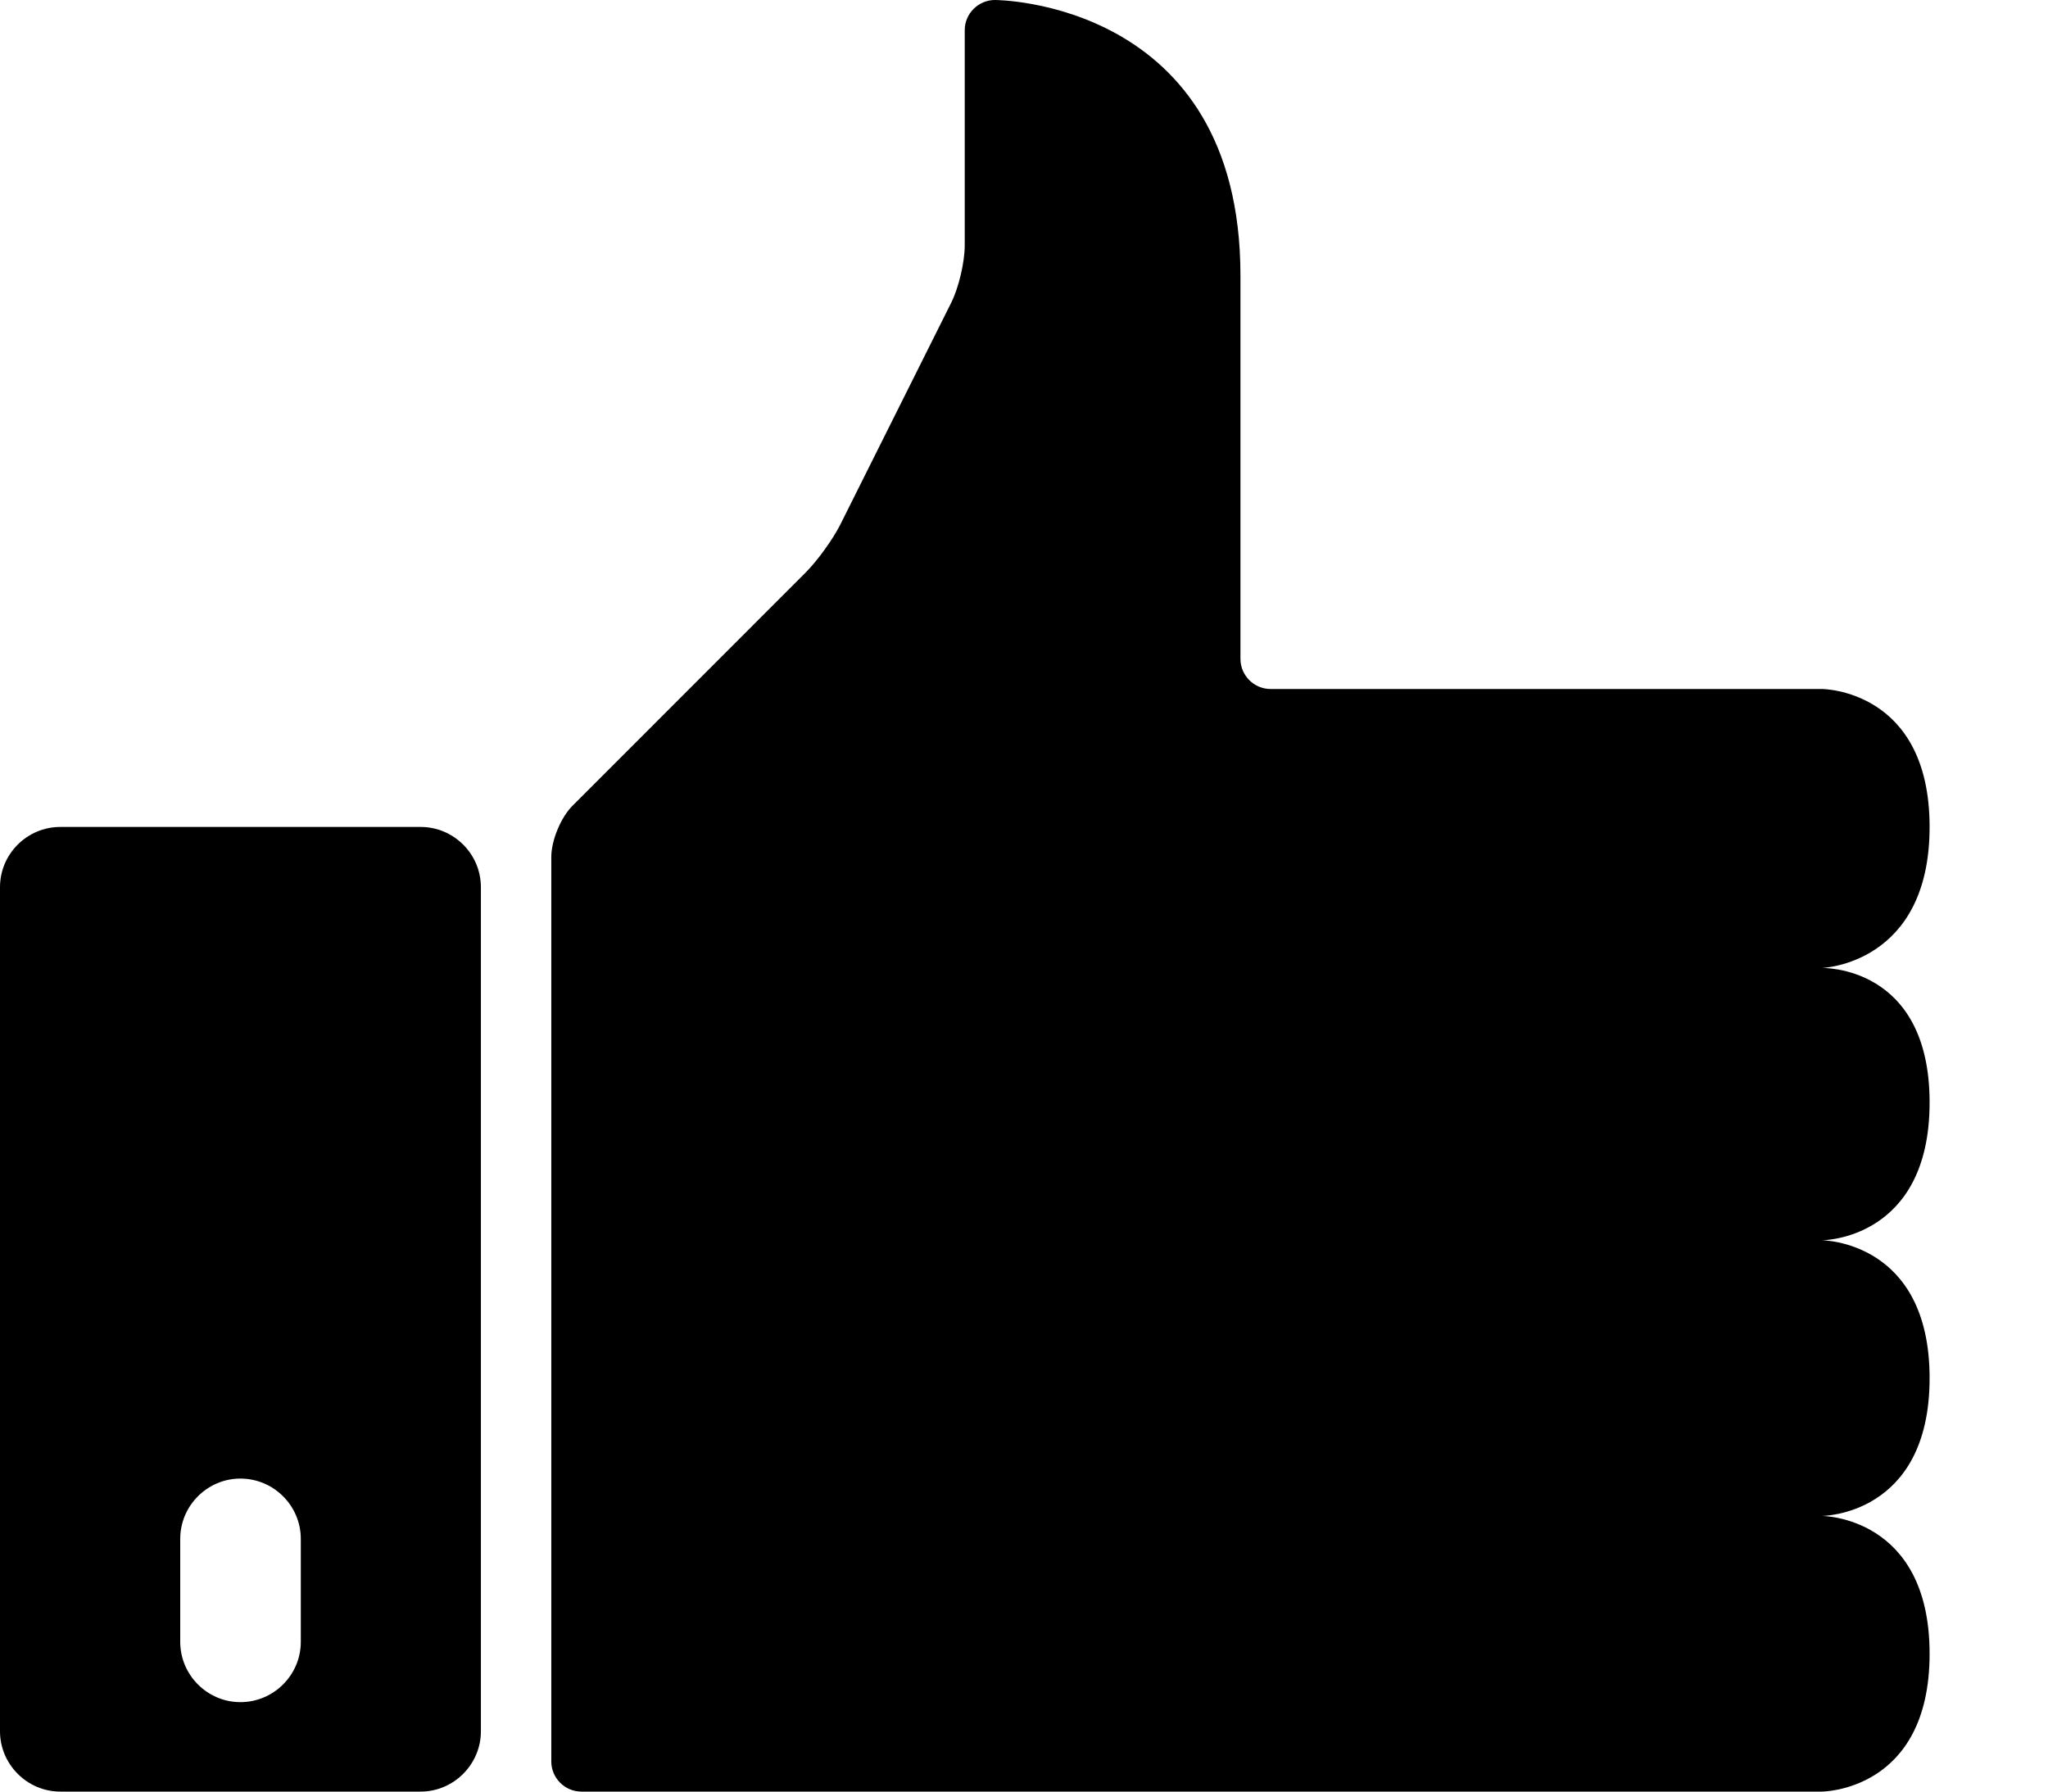
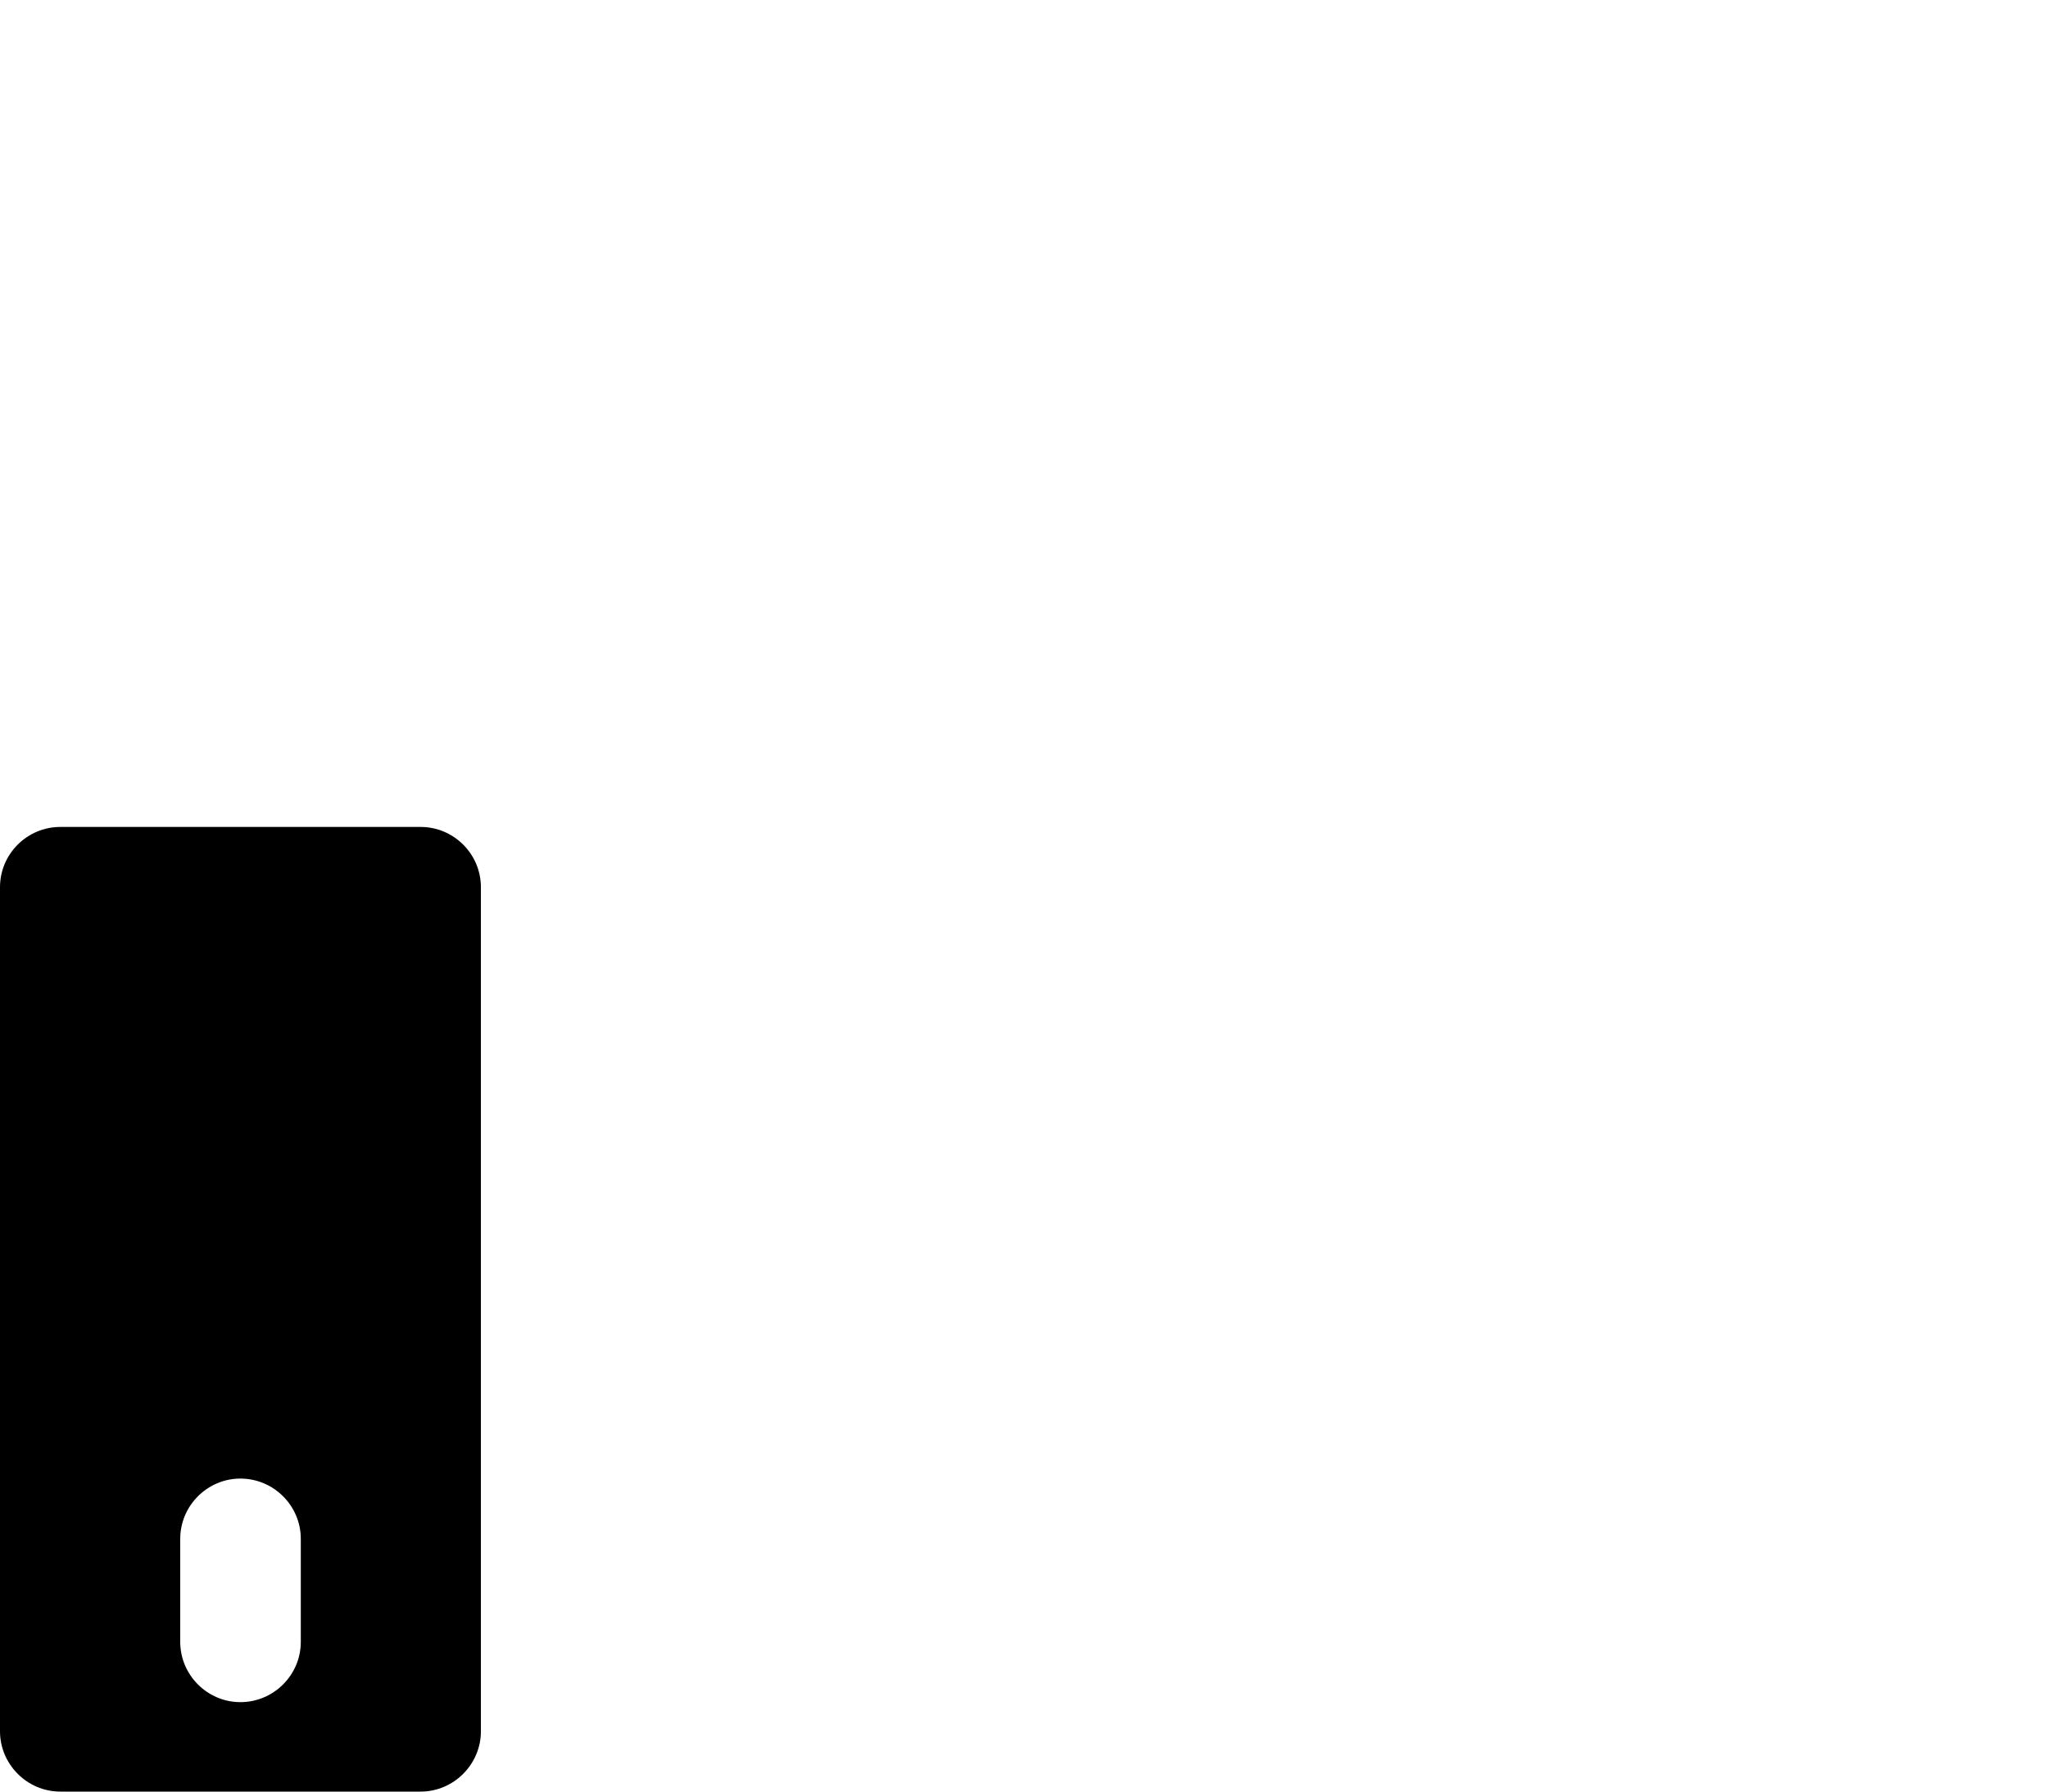
<svg xmlns="http://www.w3.org/2000/svg" width="16" height="14" viewBox="0 0 16 14" fill="none">
  <g clip-path="url(#clip0_641_488)">
    <path d="M3.757 6.933V13.529C3.757 13.787 3.545 14 3.286 14H0.471C0.212 14 0 13.787 0 13.529V6.933C0 6.673 0.212 6.462 0.471 6.462H3.286C3.545 6.462 3.757 6.673 3.757 6.933ZM2.35 12.025C2.35 11.766 2.138 11.554 1.878 11.554C1.62 11.554 1.408 11.766 1.408 12.025V12.83C1.408 13.089 1.62 13.301 1.878 13.301C2.138 13.301 2.35 13.089 2.35 12.83V12.025Z" fill="#545454" style="fill:#545454;fill:color(display-p3 0.329 0.329 0.329);fill-opacity:1;" />
-     <path d="M14.233 9.692C14.233 9.692 15.075 9.692 15.075 10.769C15.075 11.846 14.233 11.846 14.233 11.846C14.233 11.846 15.075 11.846 15.075 12.923C15.075 14 14.233 14 14.233 14H4.542C4.413 14 4.307 13.894 4.307 13.765V6.697C4.307 6.567 4.382 6.386 4.474 6.295L6.294 4.474C6.386 4.382 6.508 4.213 6.566 4.097L7.432 2.364C7.49 2.248 7.537 2.048 7.537 1.917V0.235C7.537 0.106 7.644 0 7.773 0C7.773 0 9.691 0 9.691 2.153V5.149C9.691 5.278 9.797 5.384 9.926 5.384H14.233C14.233 5.384 15.075 5.384 15.075 6.462C15.075 7.538 14.233 7.564 14.233 7.564C14.233 7.564 15.075 7.538 15.075 8.615C15.075 9.692 14.233 9.692 14.233 9.692Z" fill="#DAB466" style="fill:#DAB466;fill:color(display-p3 0.855 0.706 0.4);fill-opacity:1;" />
  </g>
  <defs>
    <clipPath id="clip0_641_488">
      <rect width="15.075" height="14" fill="white" style="fill:white;fill-opacity:1;" />
    </clipPath>
  </defs>
</svg>